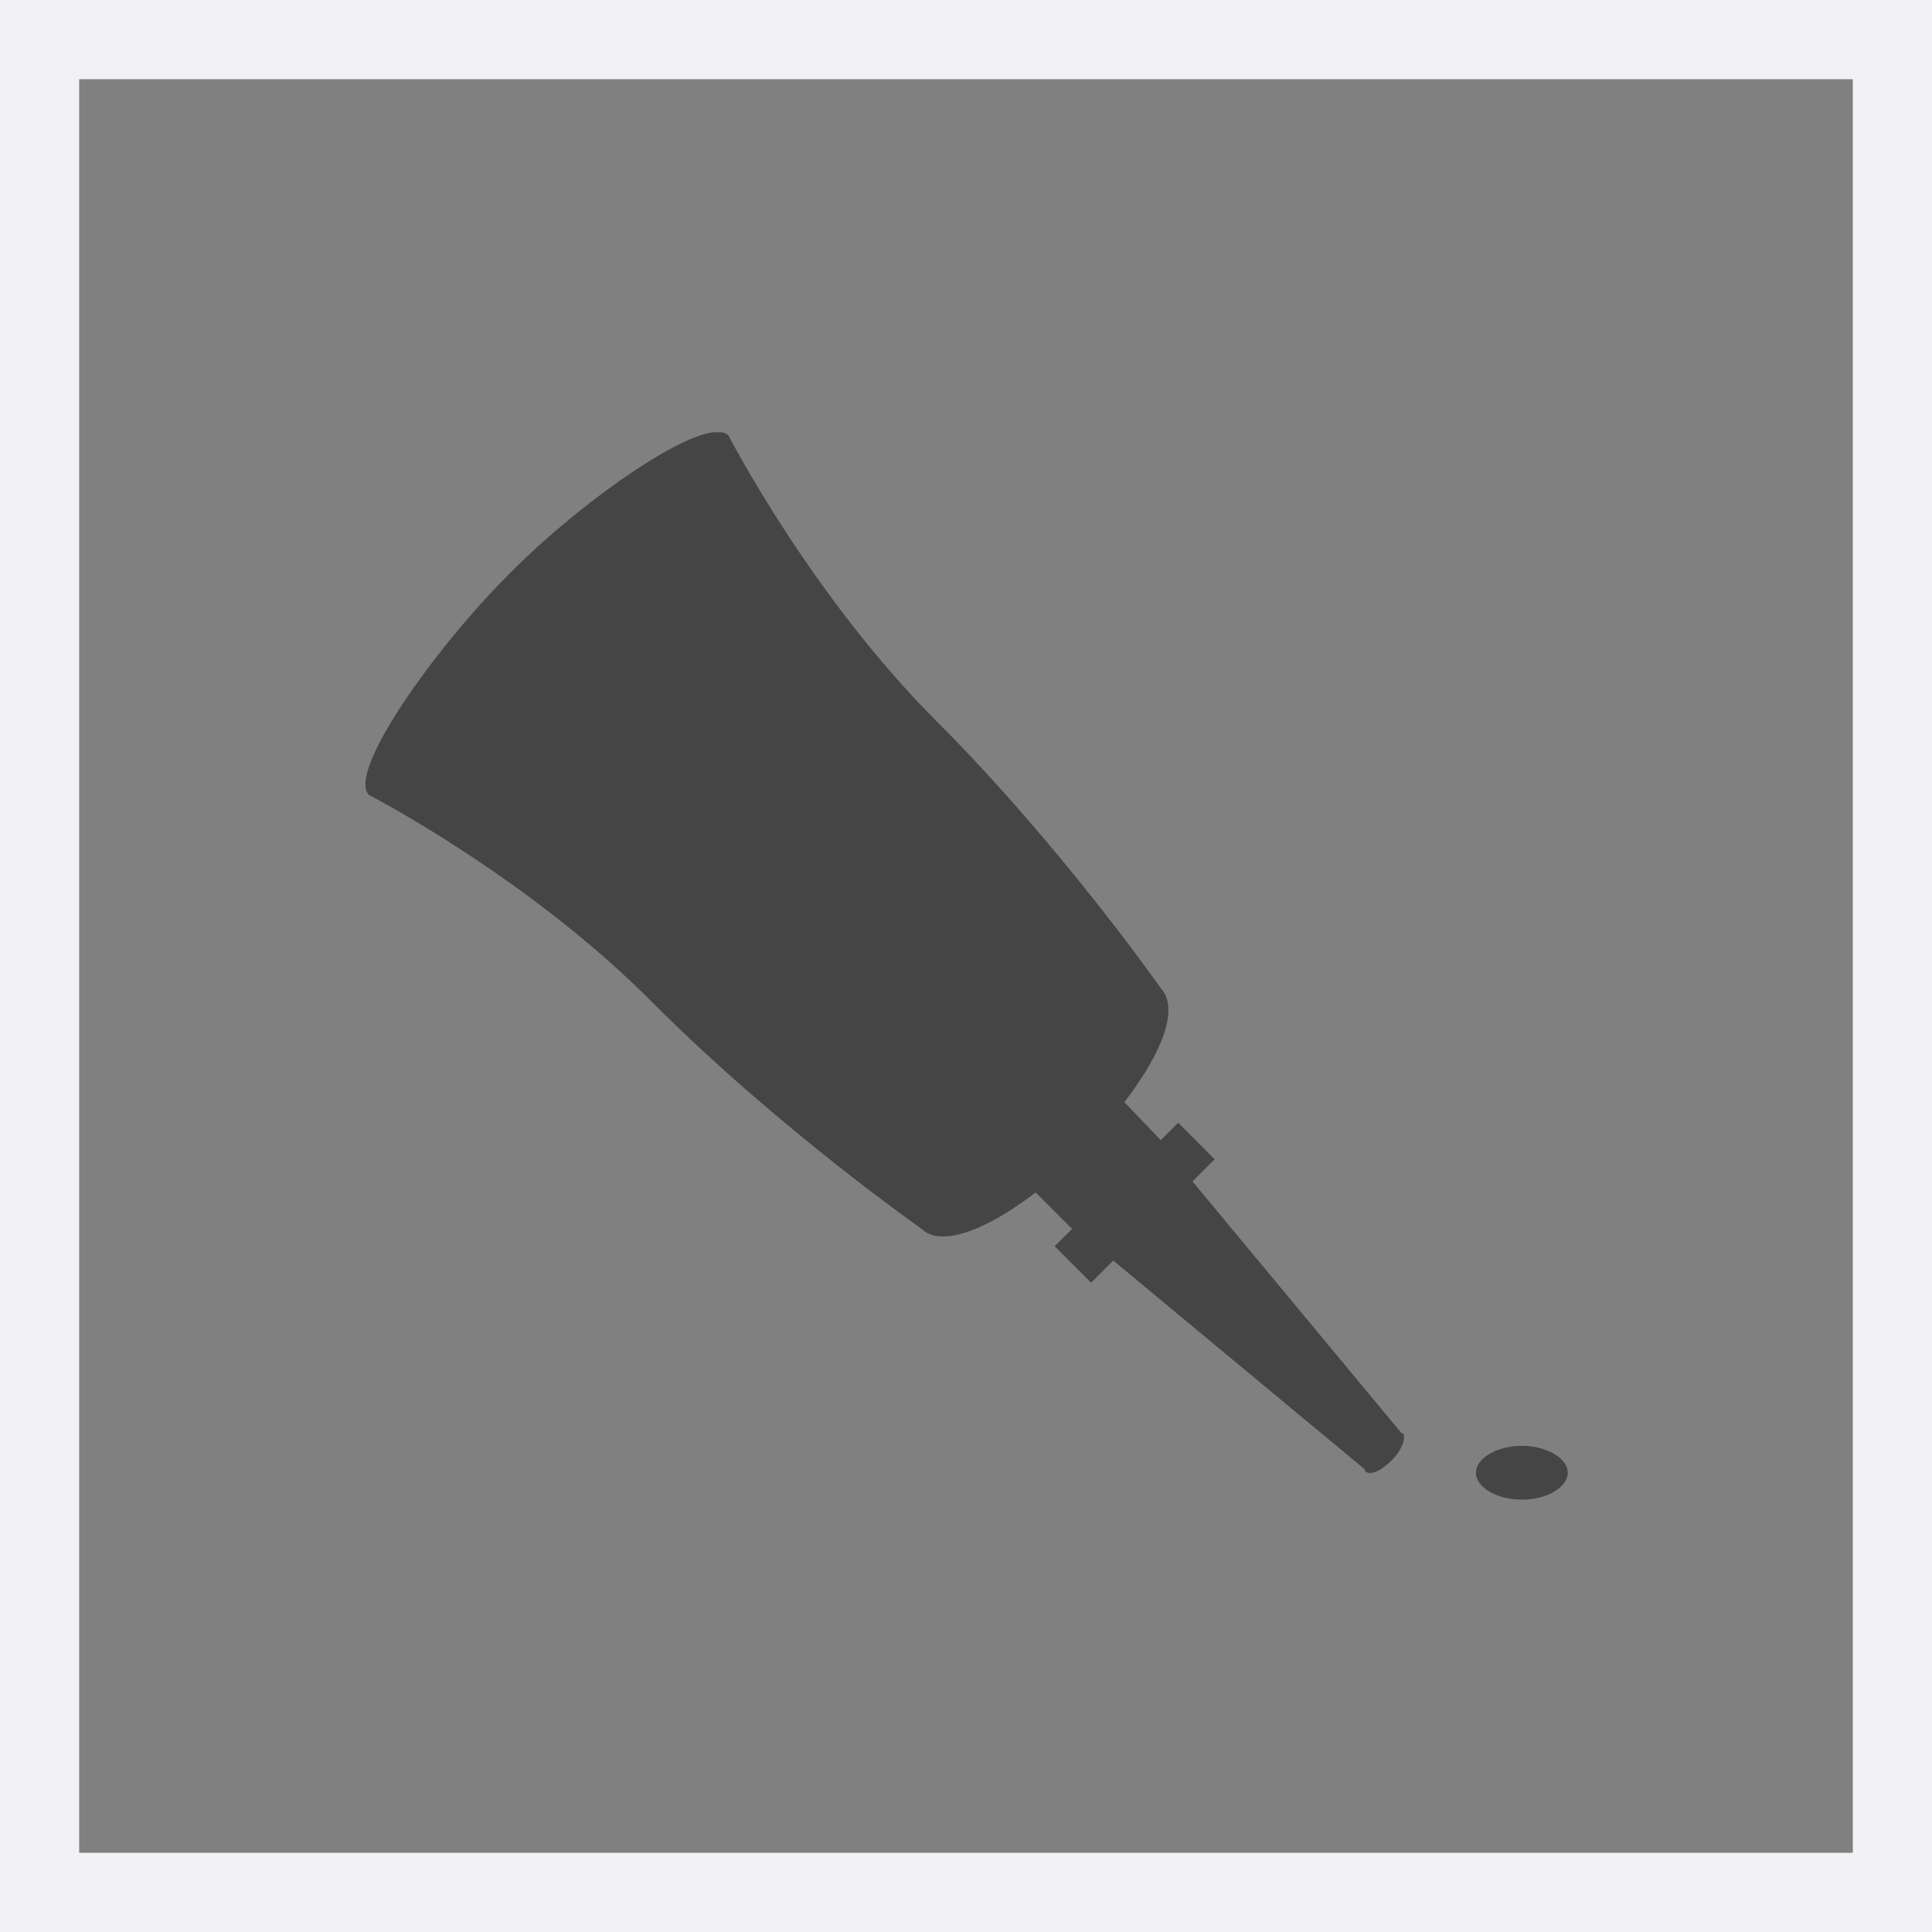
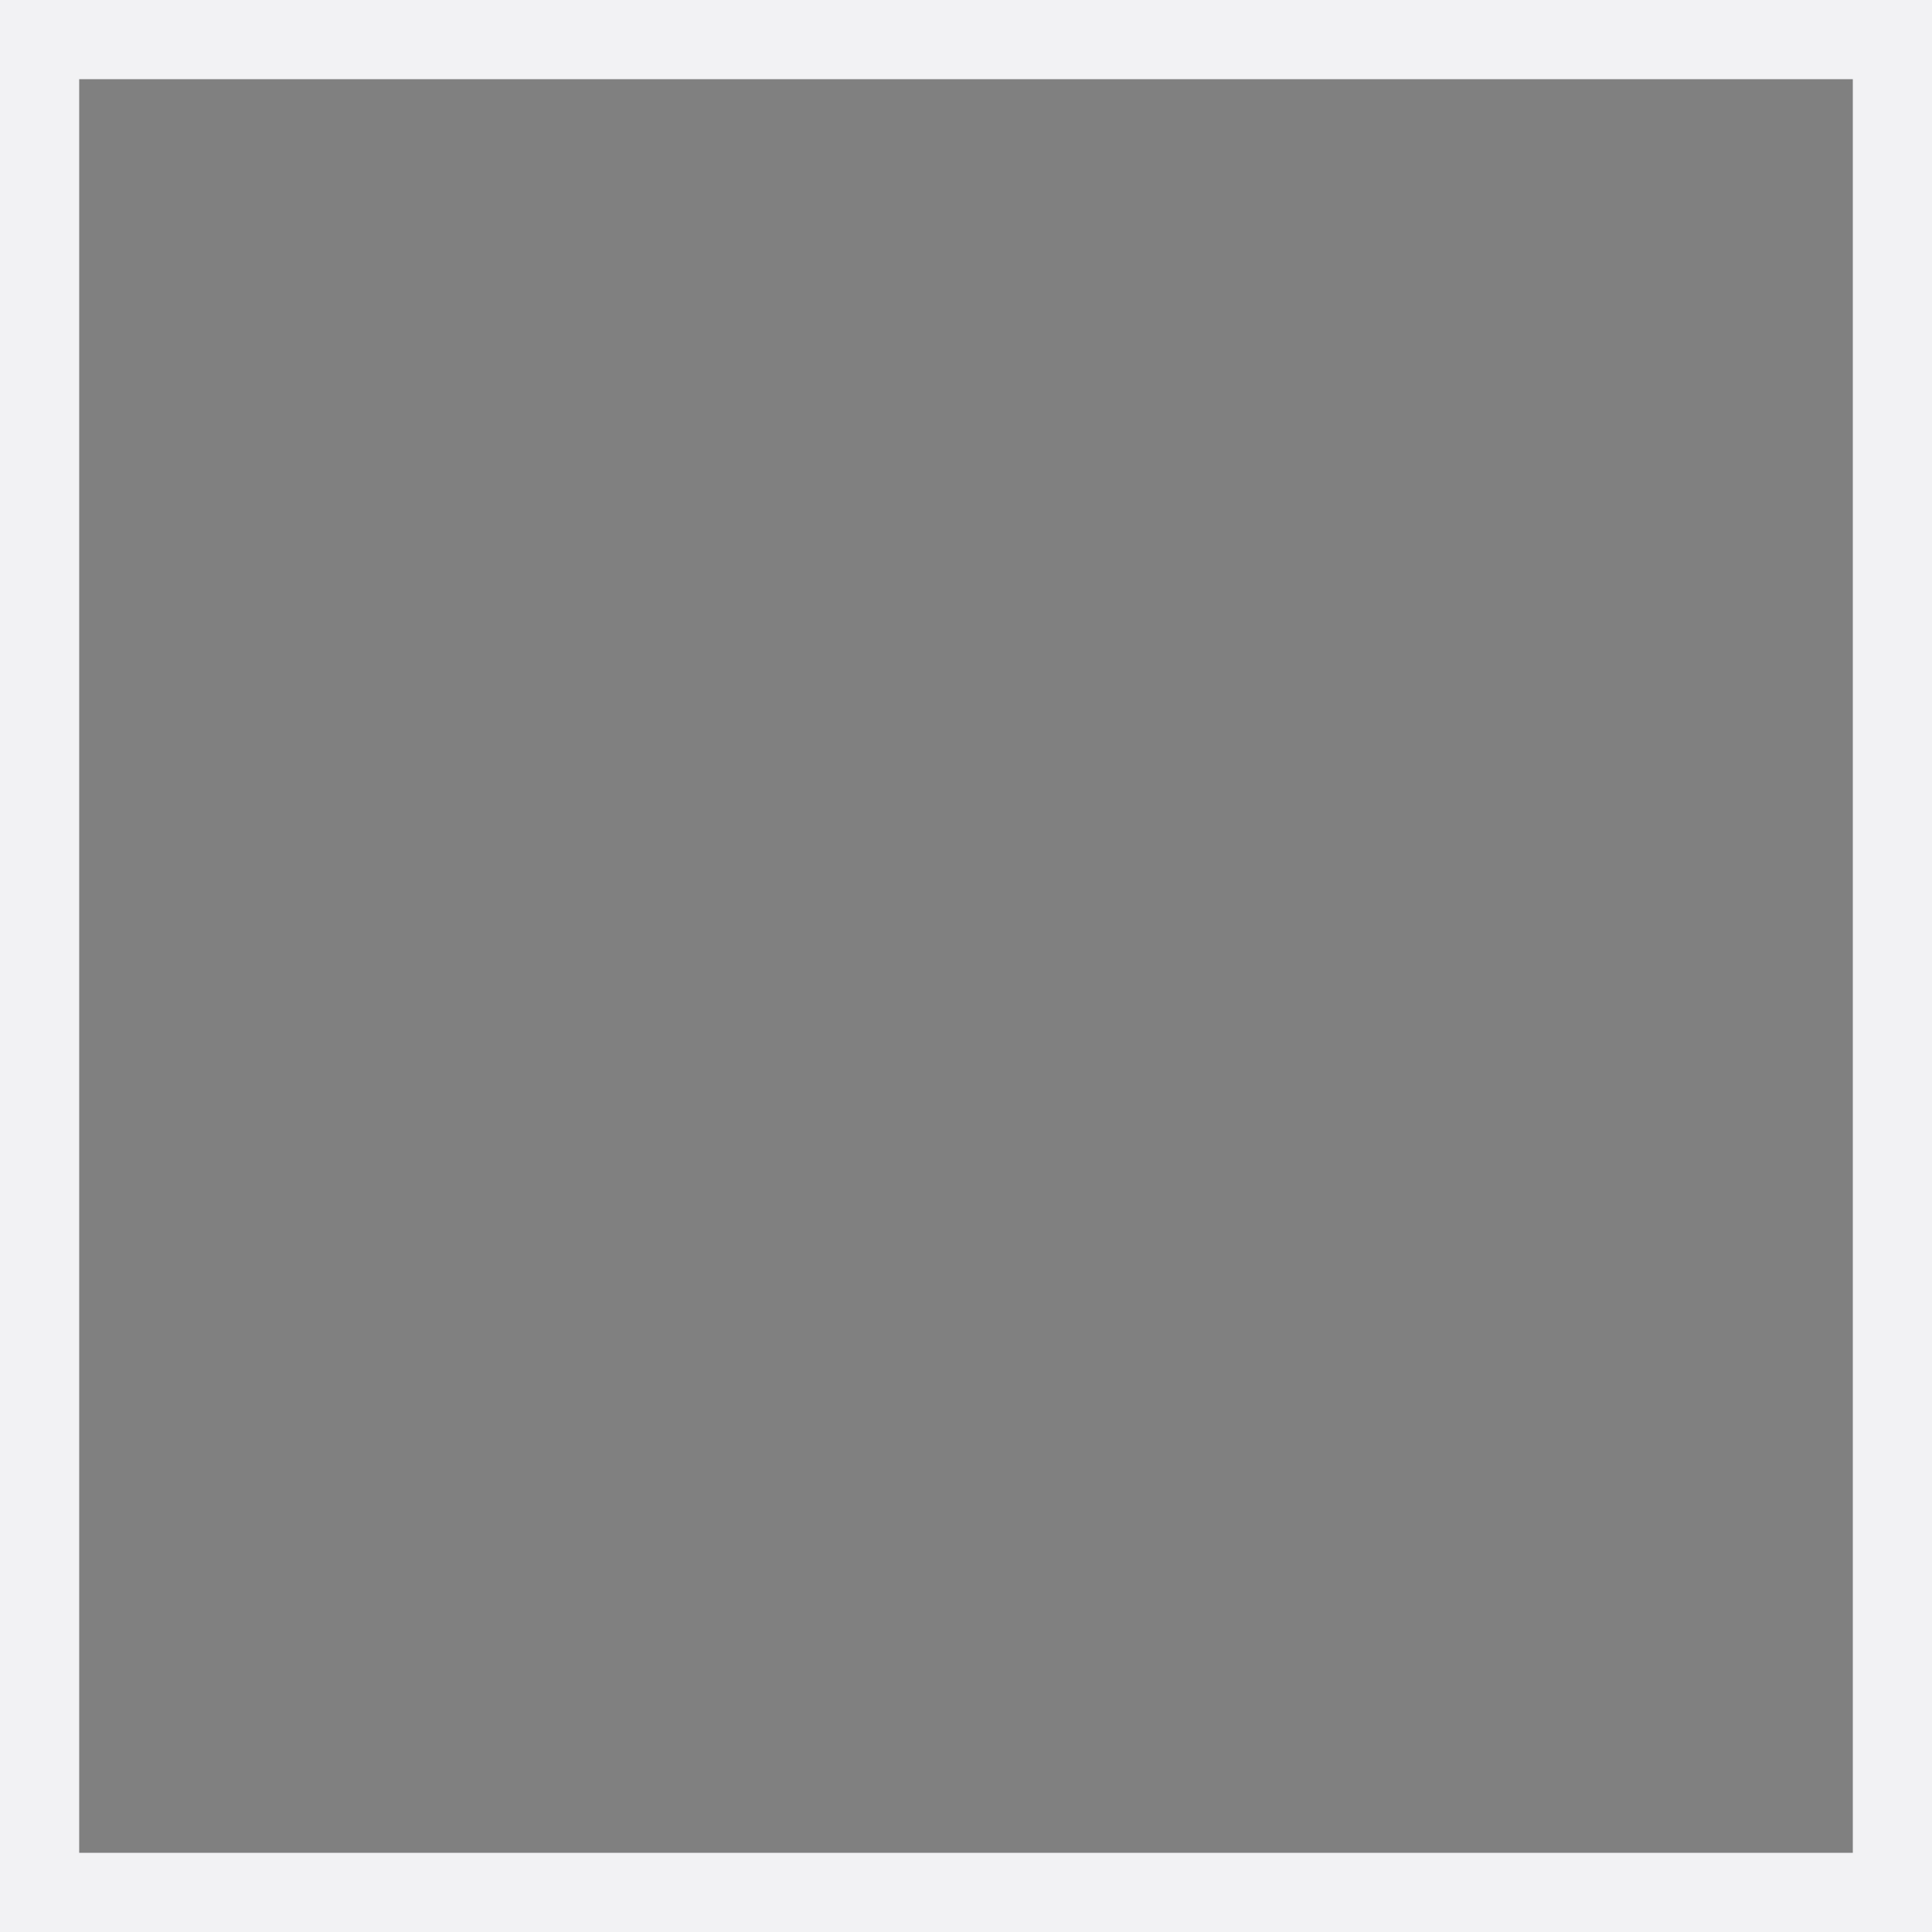
<svg xmlns="http://www.w3.org/2000/svg" xmlns:xlink="http://www.w3.org/1999/xlink" version="1.1" id="Ebene_1" x="0px" y="0px" viewBox="0 0 122 122" style="enable-background:new 0 0 122 122;" xml:space="preserve">
  <rect x="0" y="0" width="122" height="122" fill="#808080" stroke="none" />
  <style type="text/css">
	.st0{display:none;}
	.st1{display:inline;}
	.st2{clip-path:url(#SVGID_00000119083993871496712240000005875699594158807956_);fill:#454545;}
	.st3{clip-path:url(#SVGID_00000043440489785386178380000011622288357114871968_);fill:#454545;}
	.st4{display:inline;fill:#454545;}
	.st5{fill:#F2F2F4;}
</style>
  <g class="st0">
    <g class="st1">
      <g>
        <defs>
          <rect id="SVGID_1_" x="36.8" y="23" width="48.4" height="76" />
        </defs>
        <clipPath id="SVGID_00000115507643570216590960000005686553524698783155_">
          <use xlink:href="#SVGID_1_" style="overflow:visible;" />
        </clipPath>
        <path style="clip-path:url(#SVGID_00000115507643570216590960000005686553524698783155_);fill:#454545;" d="M72.5,77.4h1v14h-1     V77.4z M76.9,77.4h1v14h-1V77.4z M81.3,77.4h1v14h-1V77.4z M78.3,29.9h6.9c0,0,0-6.9-6.9-6.9H50.7h-6.9h-6.9v6.9h6.9v38.1V75v24     h6.9V75h21.9v0.1L69.6,77v15.6l2.9,1.2h9.7l2.9-1.2V77l-2.9-1.9v-6.2l2.9-2v-2l-2-0.8H71.6l-2,0.8v2l1.8,1.2H50.7V29.9H78.3z      M73.5,63.8h7.8v-1.6h-7.8V63.8z M85.2,45.5v-3H69.6v3h4.7l-0.8,4l2,1.4v10.9h3.9V50.9l1.9-1.4l-0.8-4     C80.5,45.5,85.2,45.5,85.2,45.5z" />
      </g>
    </g>
  </g>
  <g>
    <g>
      <g>
        <defs>
          <rect id="SVGID_00000164490628723048740040000004975994038465461681_" x="23" y="27.3" width="76" height="67.4" />
        </defs>
        <clipPath id="SVGID_00000097494209309873393630000013961618379544949663_">
          <use xlink:href="#SVGID_00000164490628723048740040000004975994038465461681_" style="overflow:visible;" />
        </clipPath>
-         <path style="clip-path:url(#SVGID_00000097494209309873393630000013961618379544949663_);fill:#454545;" d="M87.9,92.2     c0.6-0.6,0.9-1.4,0.7-1.7c0,0-0.1,0-0.1,0L75.3,74.6l1.4-1.4l-2.3-2.3L73.3,72L71,69.6c2.6-3.4,3.4-6,2.3-7.2     c0,0-6.3-9-14.2-16.9c-7.9-7.9-13.1-18-13.1-18c-1.4-1.4-9.2,4-13.9,8.8c-4.8,4.8-10.2,12.5-8.8,13.9c0,0,10.1,5.2,18,13.2     c7.9,7.9,16.9,14.2,16.9,14.2c1.1,1.1,3.8,0.3,7.2-2.3l2.3,2.3l-1.1,1.1l2.3,2.3l1.4-1.4l15.9,13.2c0,0,0,0.1,0,0.1     C86.5,93.2,87.2,92.9,87.9,92.2 M99,93c0-0.9-1.3-1.7-2.9-1.7c-1.6,0-2.9,0.8-2.9,1.7c0,0.9,1.3,1.7,2.9,1.7     C97.7,94.7,99,93.9,99,93" />
      </g>
    </g>
  </g>
  <g class="st0">
    <path class="st4" d="M50.8,58.4l1.9,1.9l7.6-7.6l-1.9-1.9L50.8,58.4z M68.3,77.8l0.9-0.9l17,17l-0.9,0.9L68.3,77.8z M72.6,73.5   l0.9-0.9l17,17l-0.9,0.9L72.6,73.5z M76.9,69.3l0.9-0.9l17,17l-0.9,0.9L76.9,69.3z M62.6,51.3L51.3,62.6l-0.9,2.8l2.4,2.4l5.2-0.5   l7.6,7.6L65,80.1L83.9,99l4.3-1.4l9.5-9.5l1.4-4.3L80.1,65l-5.2,0.5l-7.6-7.6l0.5-5.2l-2.4-2.4L62.6,51.3z M28.7,23L23,28.7   l4.7,6.6l3.5-0.2L52.2,56l3.8-3.8L35.1,31.3l0.2-3.5L28.7,23z" />
  </g>
  <g>
    <path class="st5" d="M117,5v112H5V5H117 M122,0H0v122h122V0L122,0z" />
  </g>
</svg>